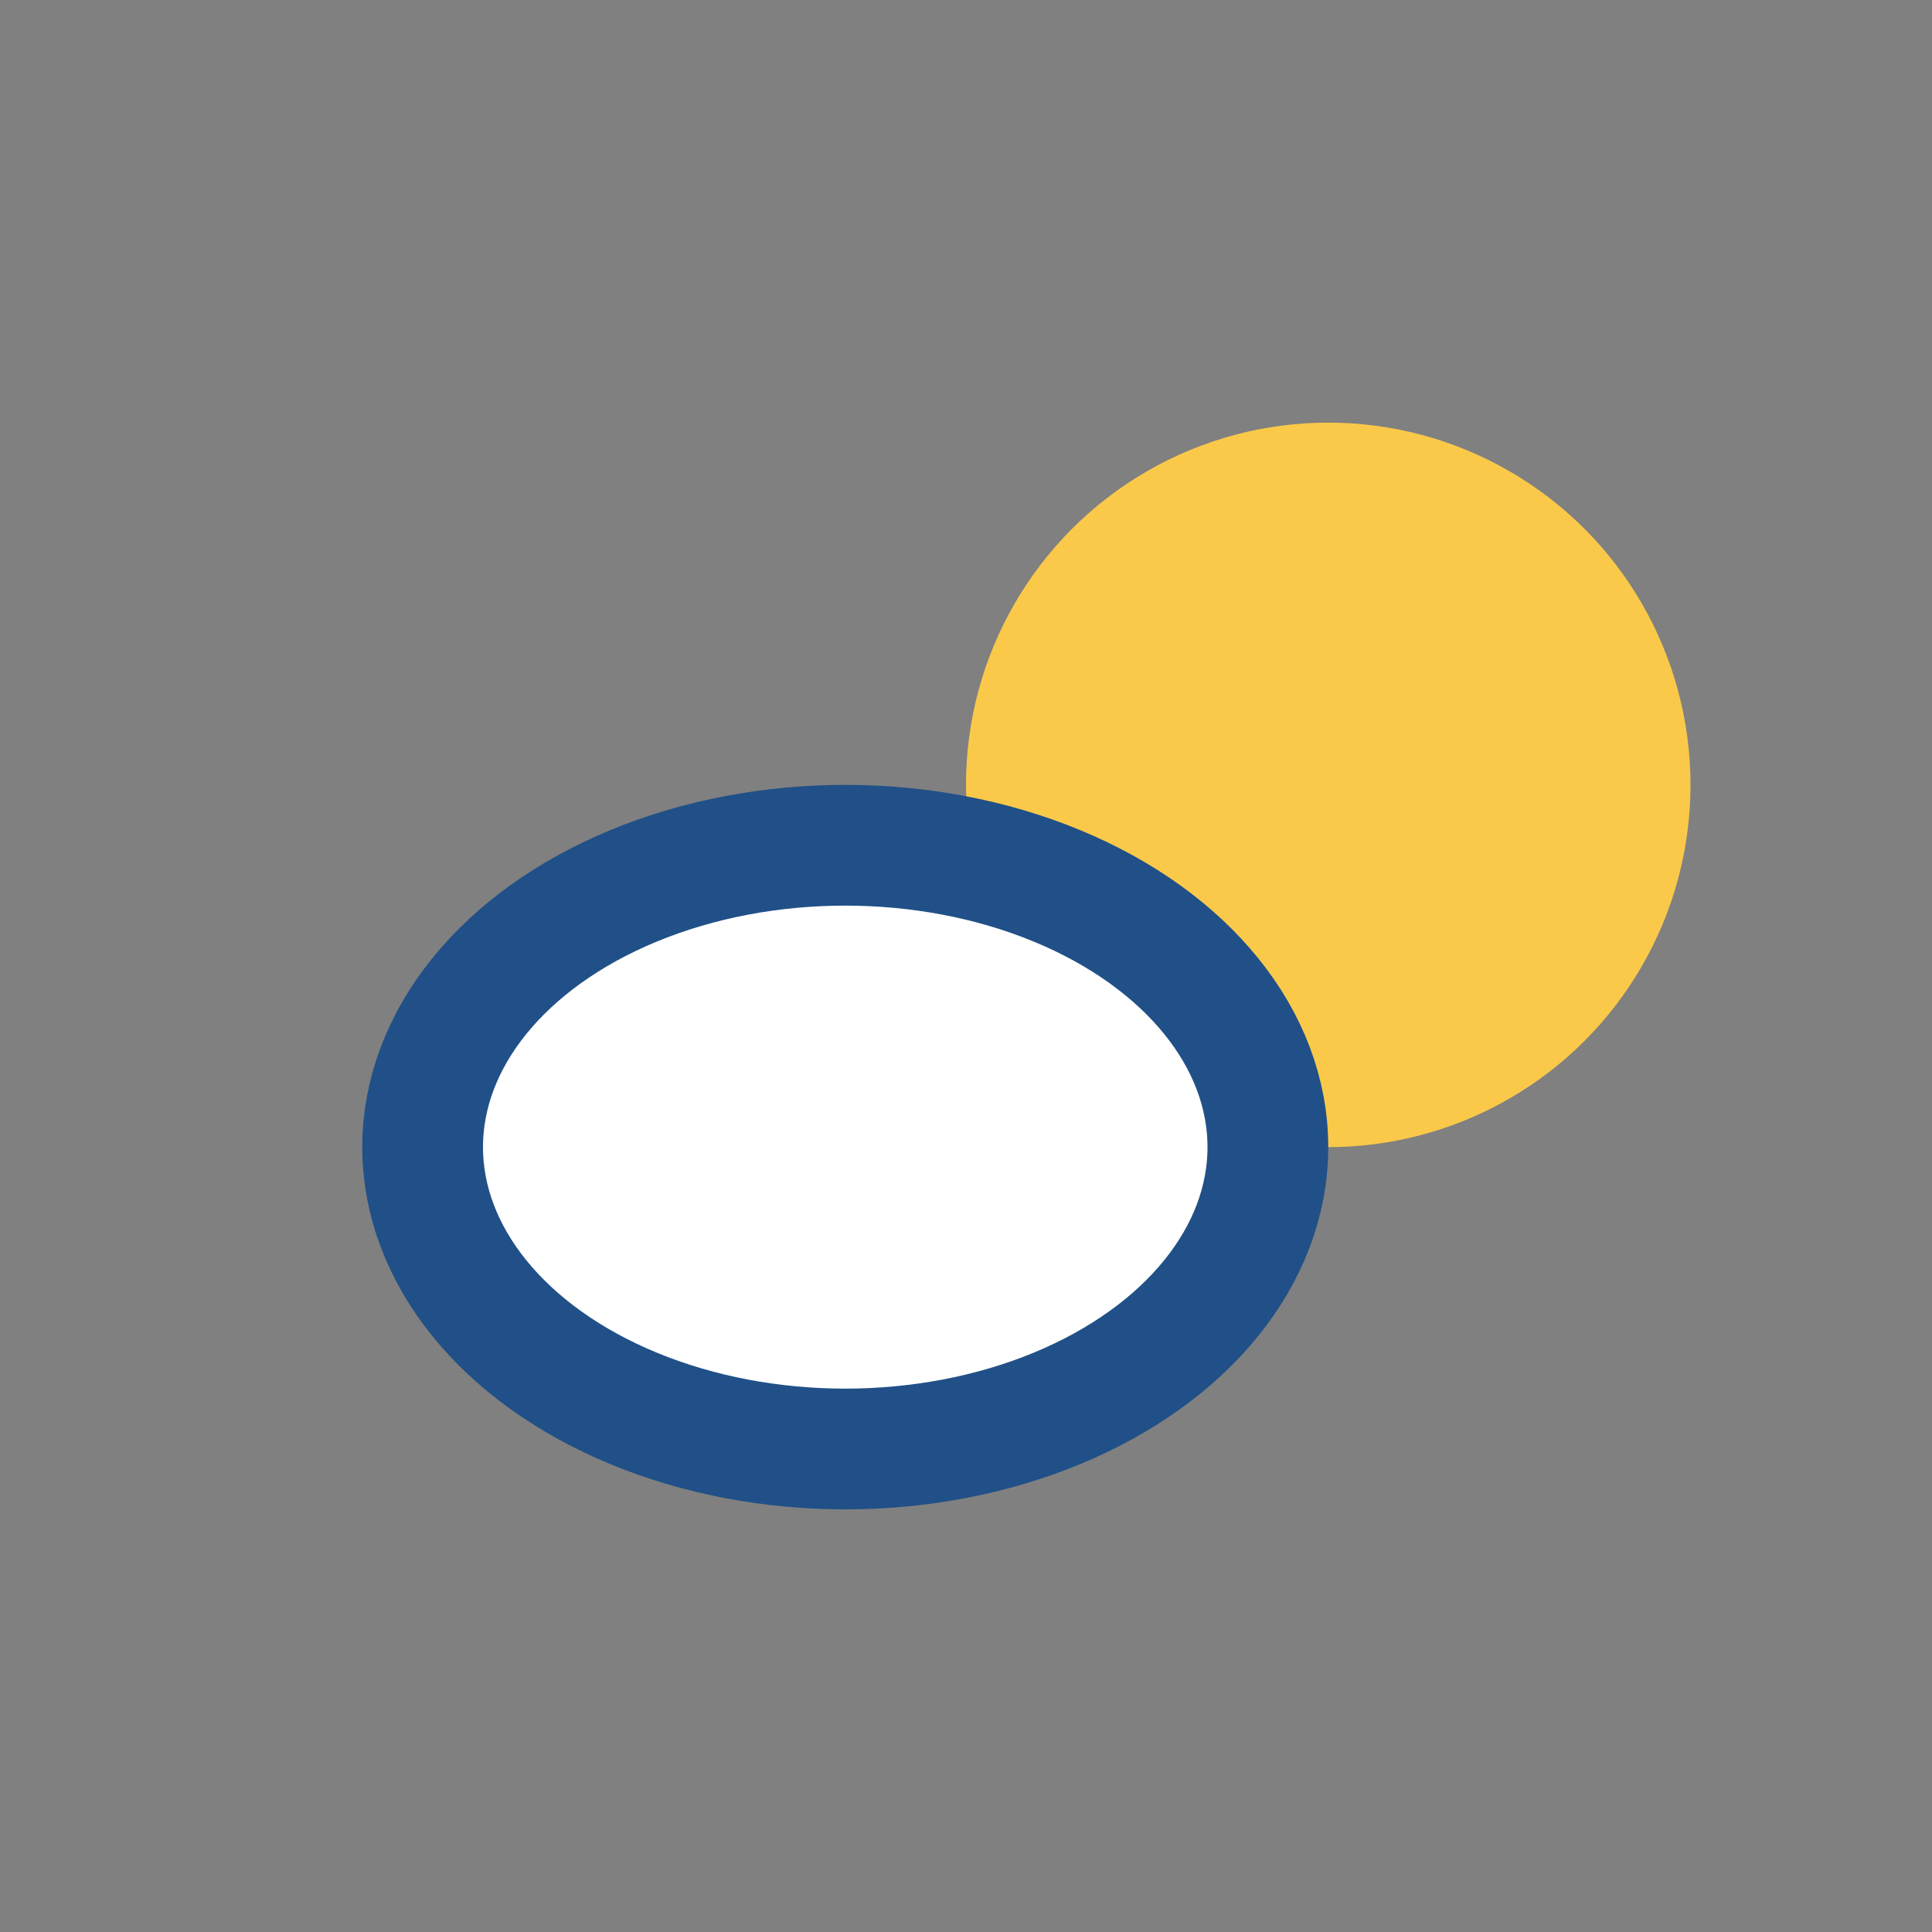
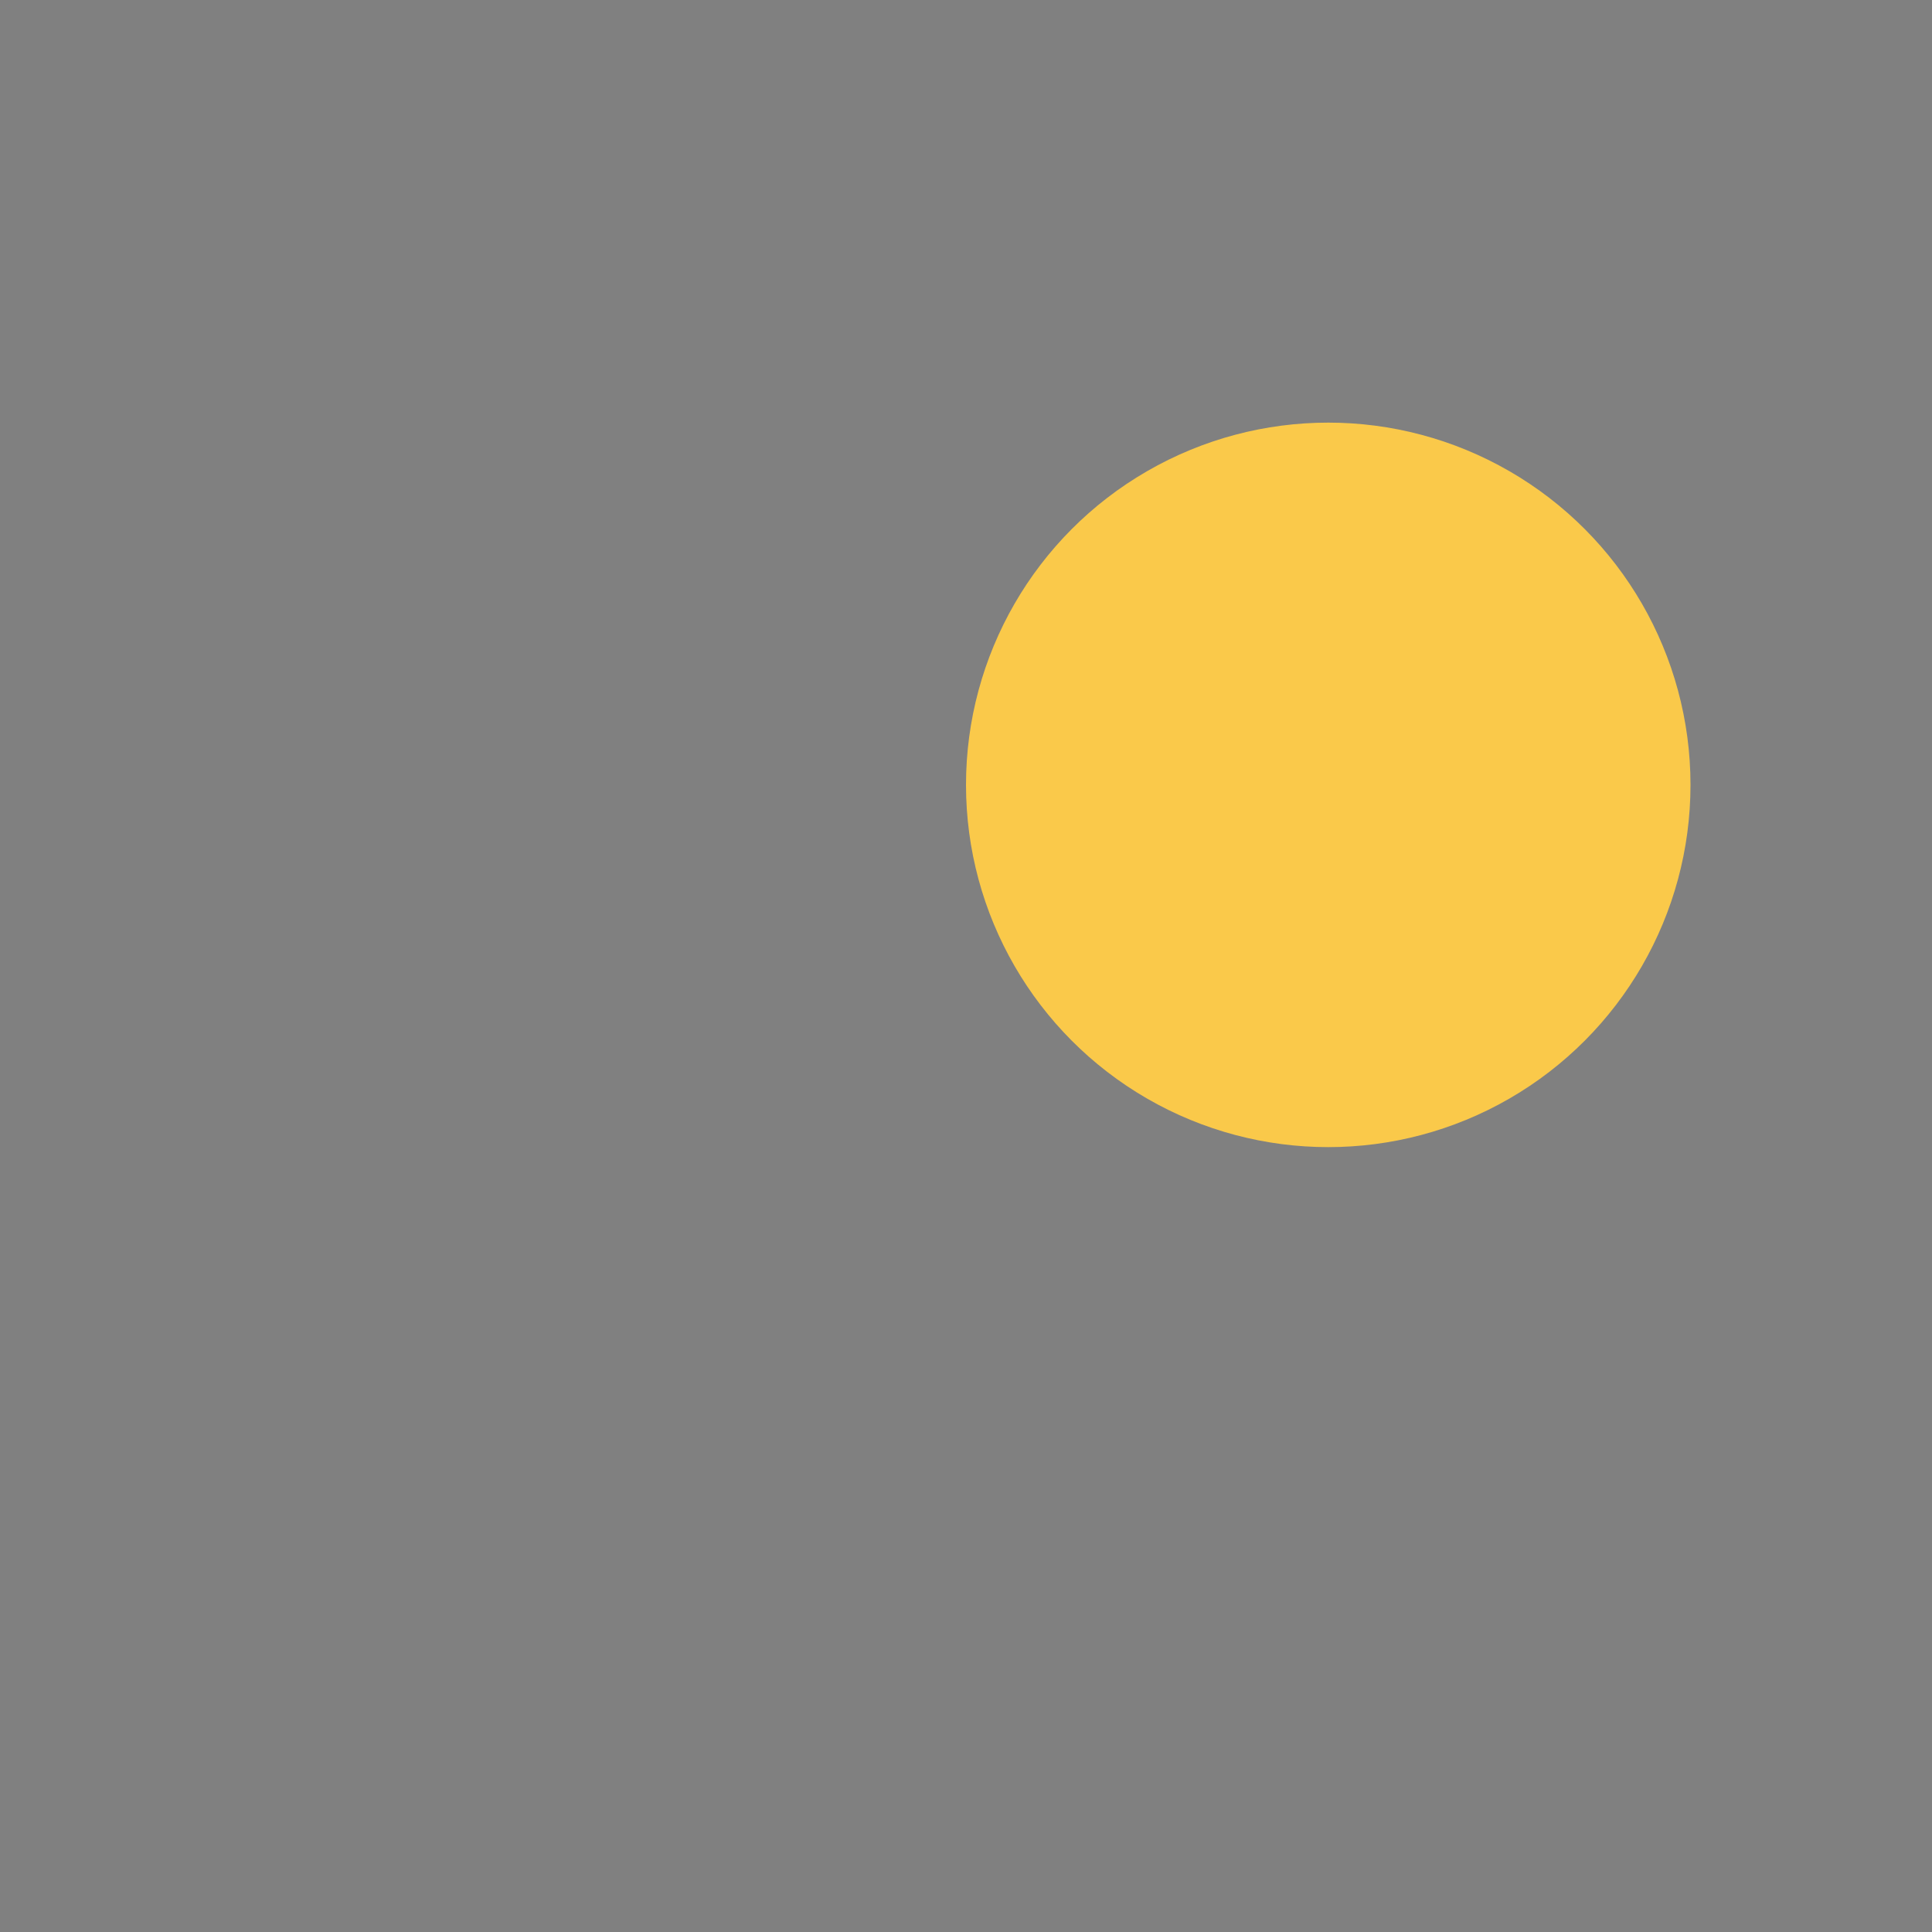
<svg xmlns="http://www.w3.org/2000/svg" width="32" height="32" viewBox="0 0 32 32">
  <rect x="0" y="0" width="32" height="32" fill="#808080" stroke="none" />
  <circle cx="22" cy="13" r="6" fill="#FAC94A" />
-   <ellipse cx="14" cy="19" rx="7" ry="5" fill="#fff" stroke="#205087" stroke-width="2" />
</svg>